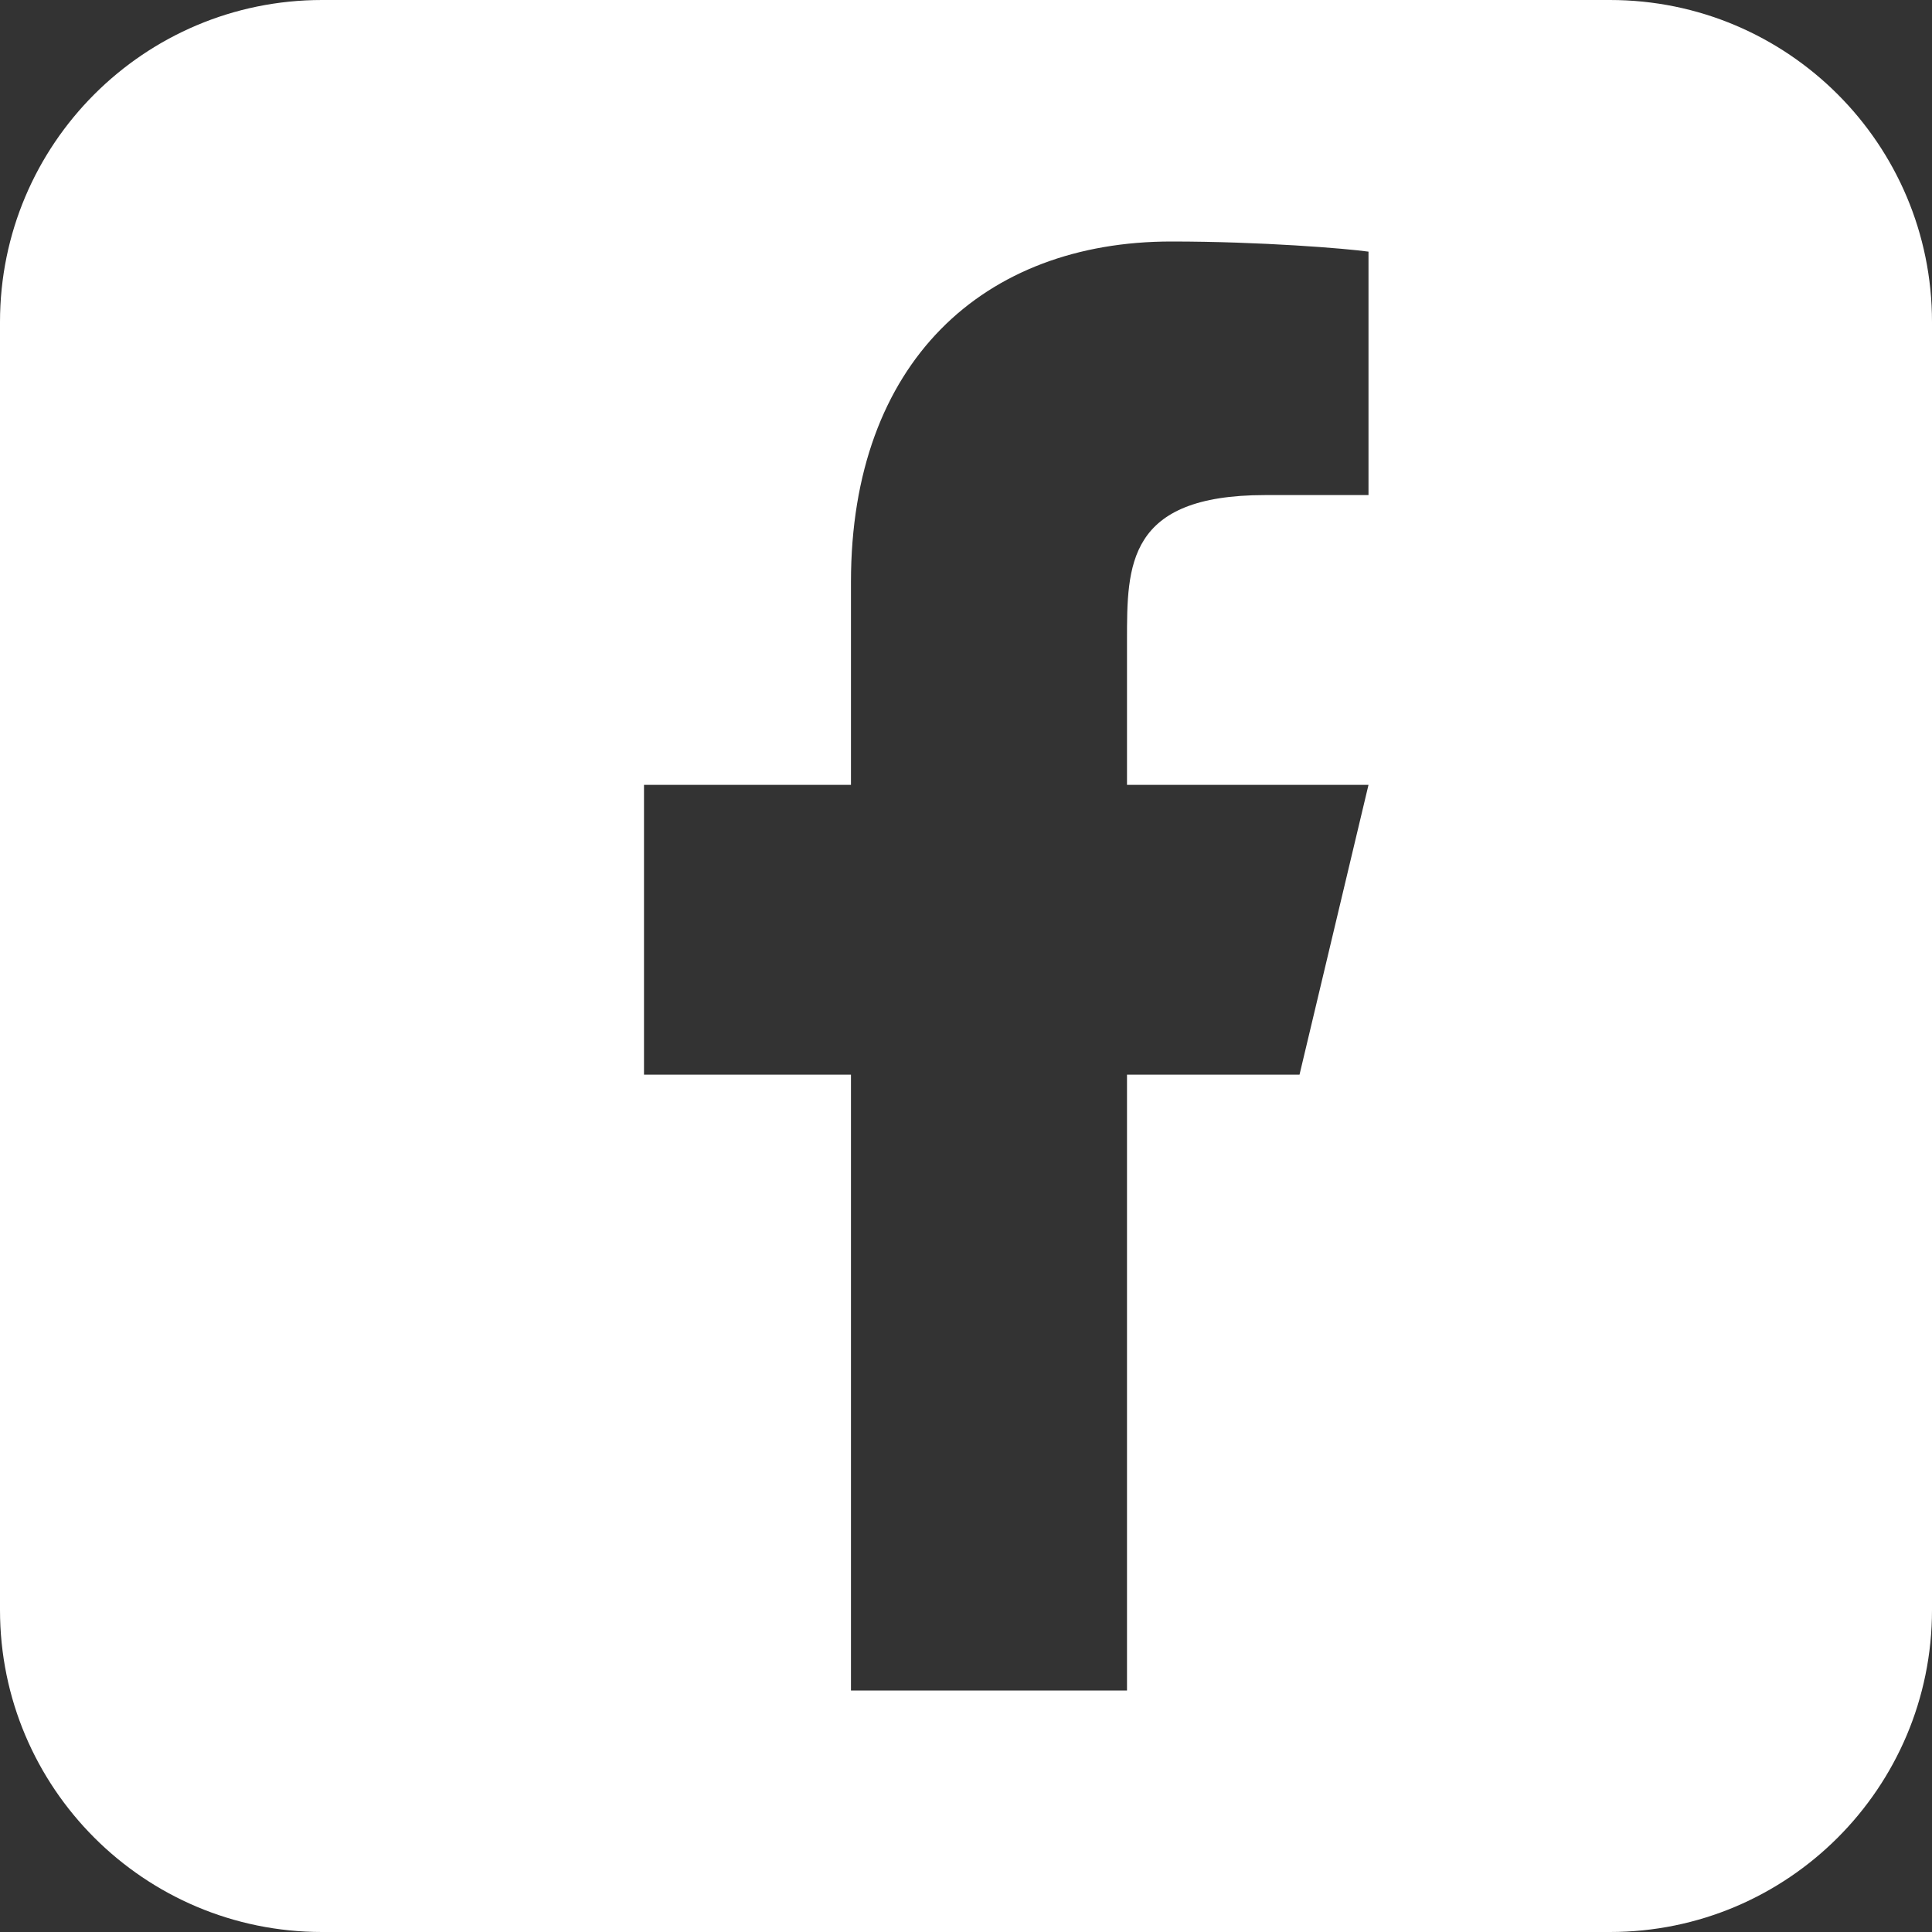
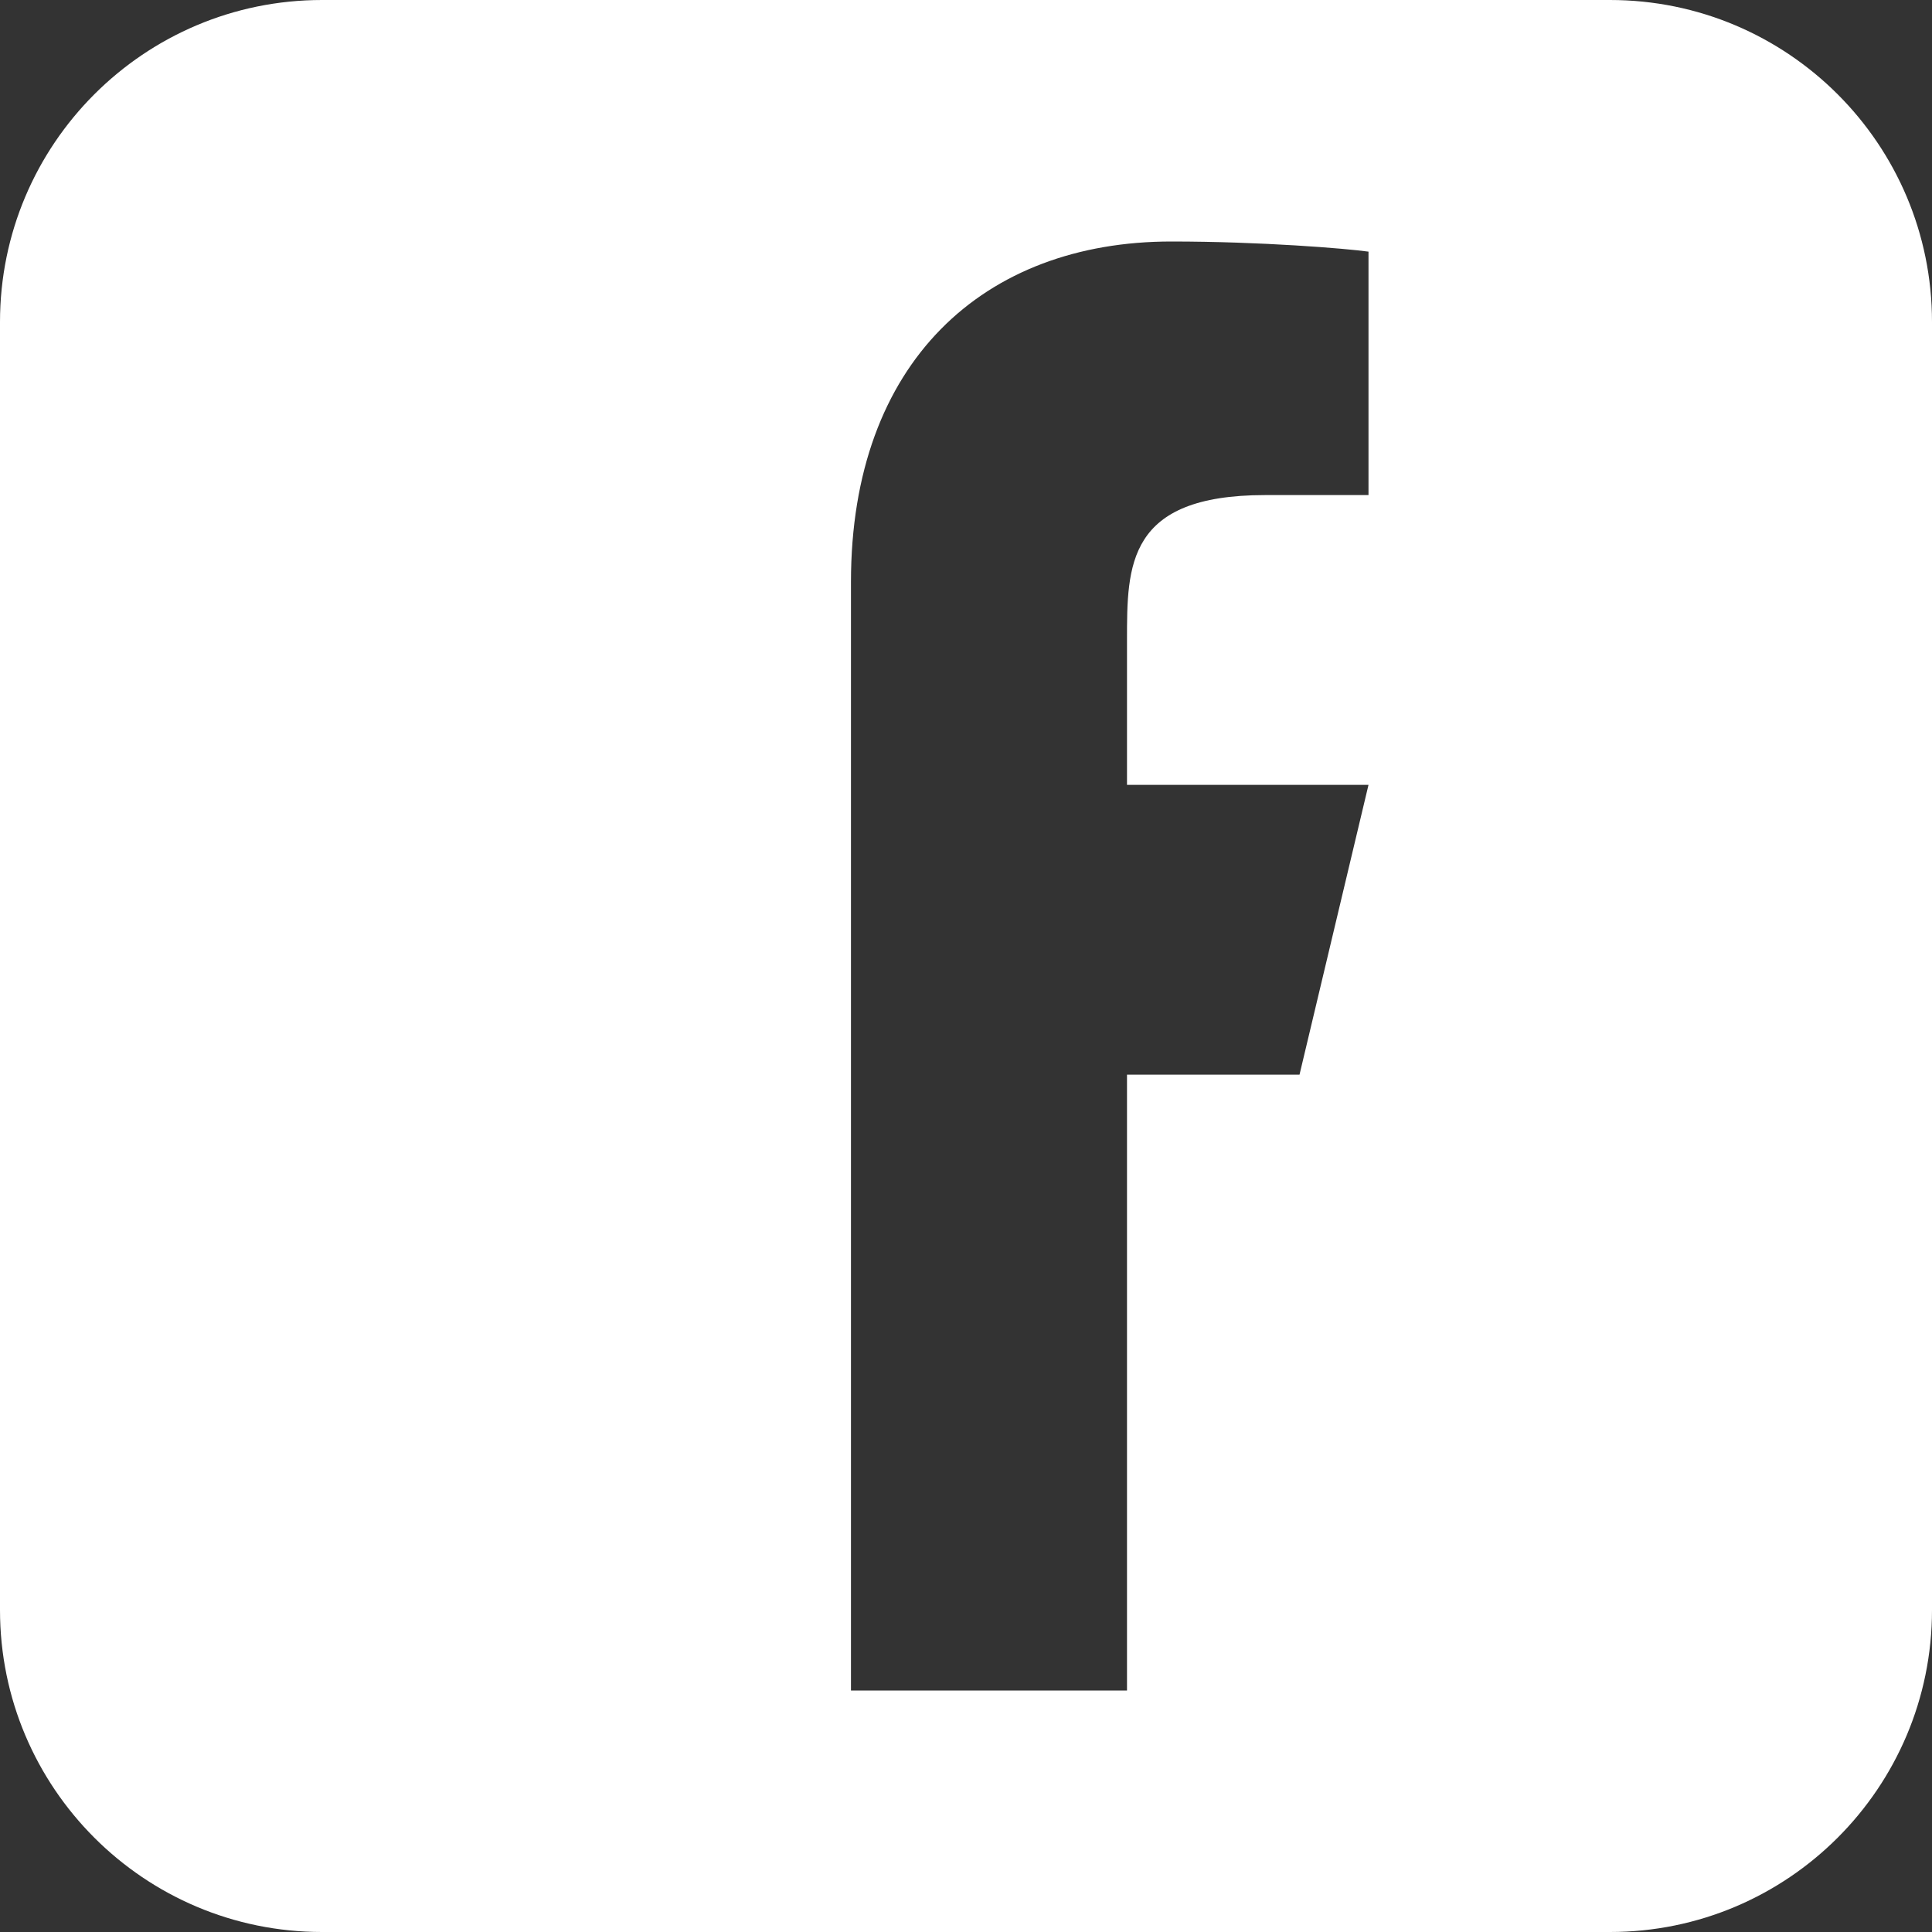
<svg xmlns="http://www.w3.org/2000/svg" width="24" height="24" viewBox="0 0 24 24" fill="none">
  <rect x="0" y="0" width="24" height="24" fill="#333333" stroke="none" />
-   <path d="M20 0C22.209 2.57702e-07 24 1.791 24 4V20C24 22.209 22.209 24 20 24H4C1.791 24 6.44266e-08 22.209 0 20V4C2.57706e-07 1.791 1.791 6.44256e-08 4 0H20ZM14.551 3C12.224 3 10.571 4.492 10.571 7.23V9.75H8V13.35H10.571V21H14V13.35H16.143L17 9.75H14V7.95C14 7.023 14 6.151 15.714 6.15H17V3.126C16.721 3.087 15.665 3 14.551 3Z" fill="white" />
+   <path d="M20 0C22.209 2.57702e-07 24 1.791 24 4V20C24 22.209 22.209 24 20 24H4C1.791 24 6.44266e-08 22.209 0 20V4C2.57706e-07 1.791 1.791 6.44256e-08 4 0H20ZM14.551 3C12.224 3 10.571 4.492 10.571 7.23V9.75H8H10.571V21H14V13.35H16.143L17 9.75H14V7.95C14 7.023 14 6.151 15.714 6.15H17V3.126C16.721 3.087 15.665 3 14.551 3Z" fill="white" />
</svg>